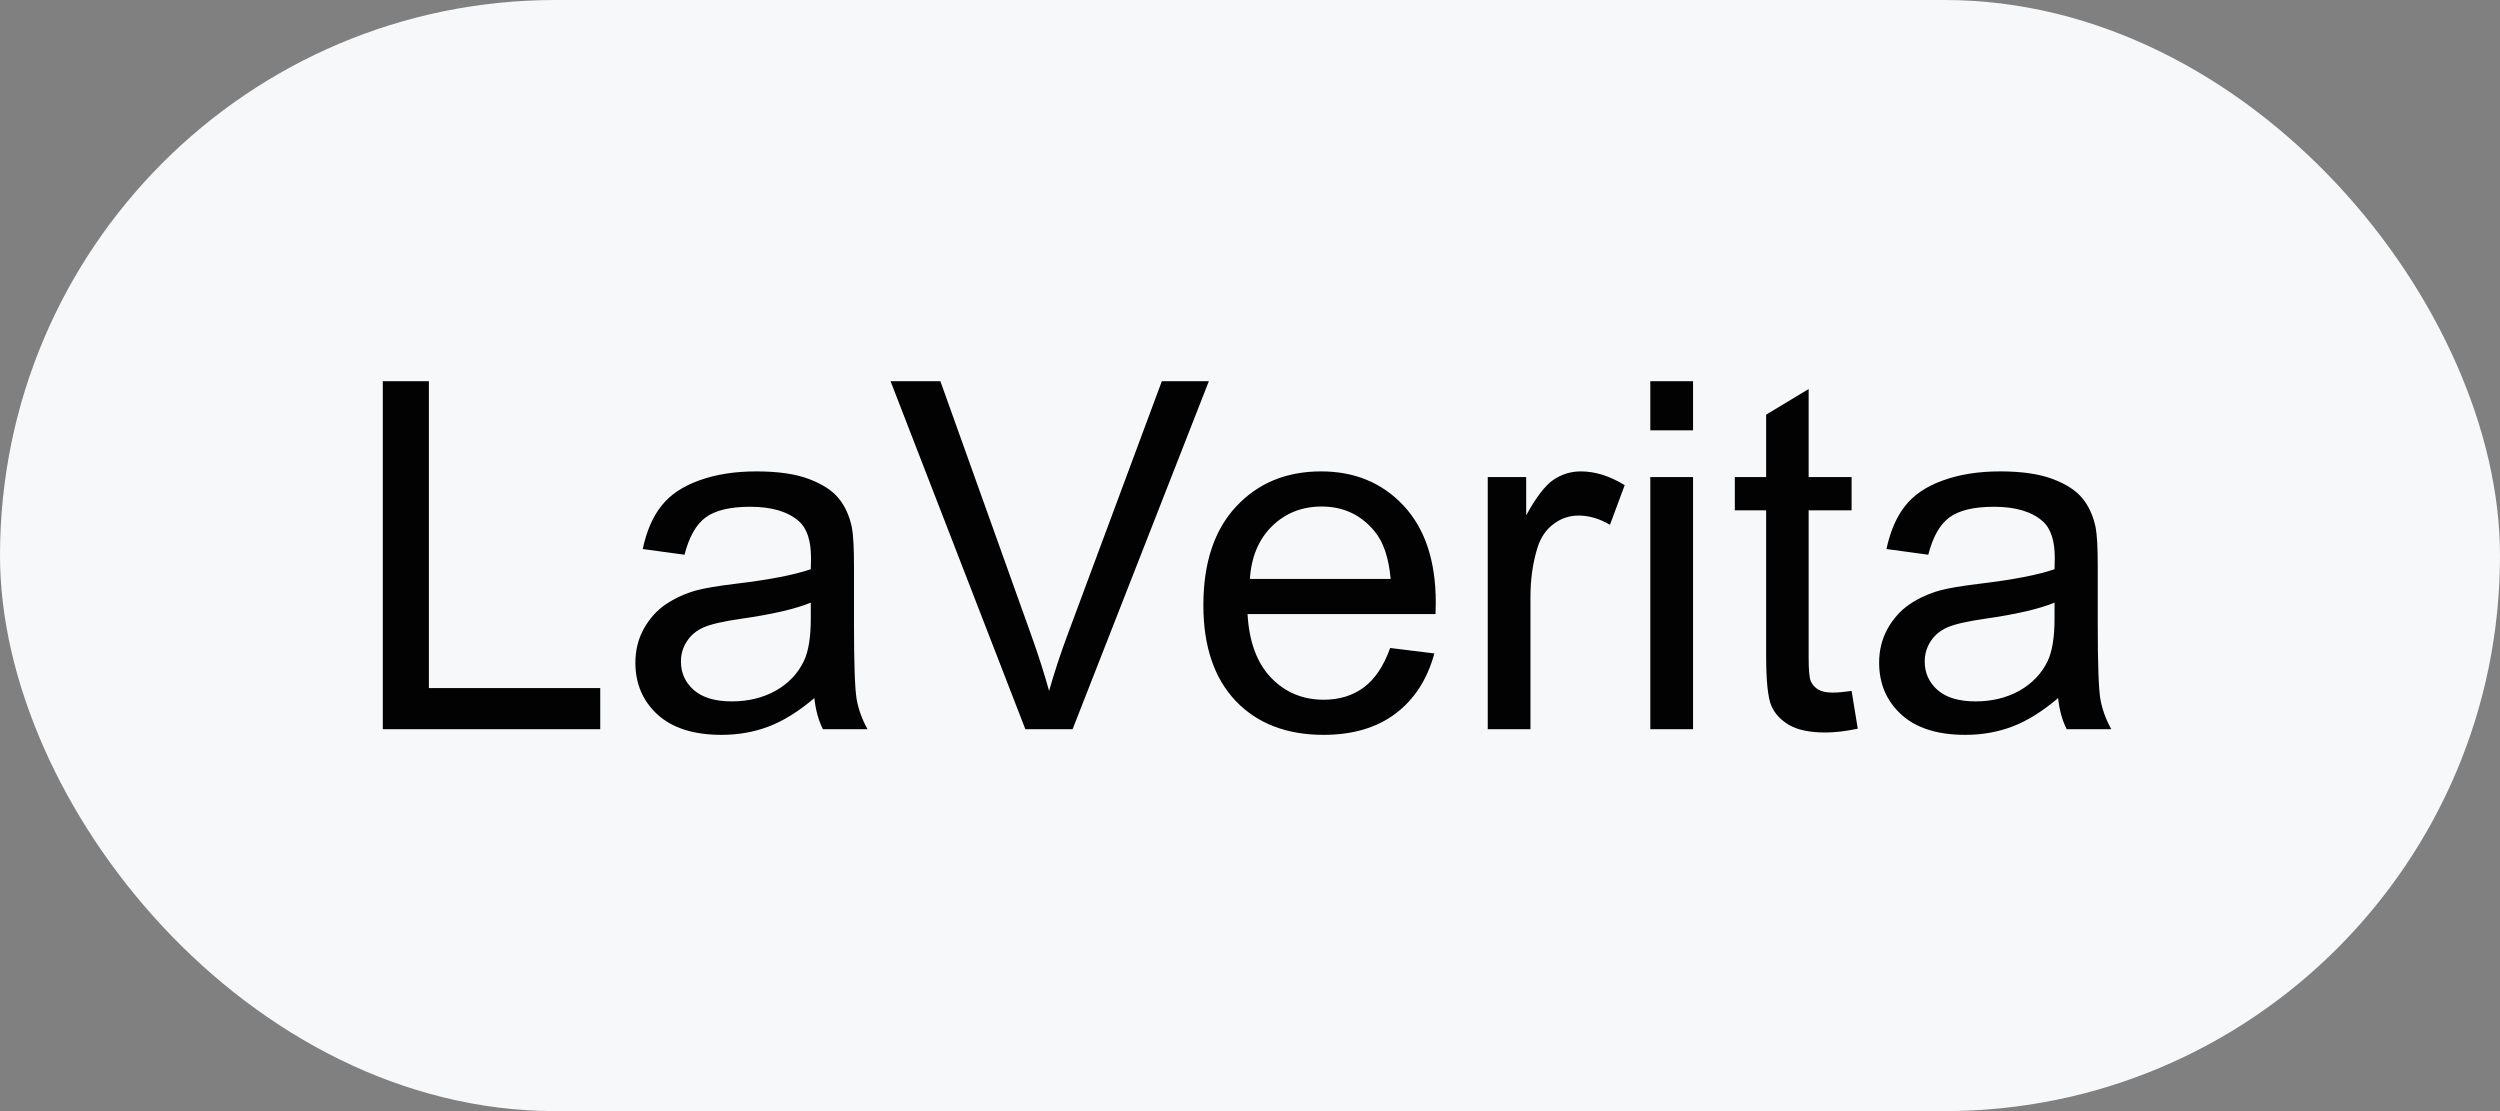
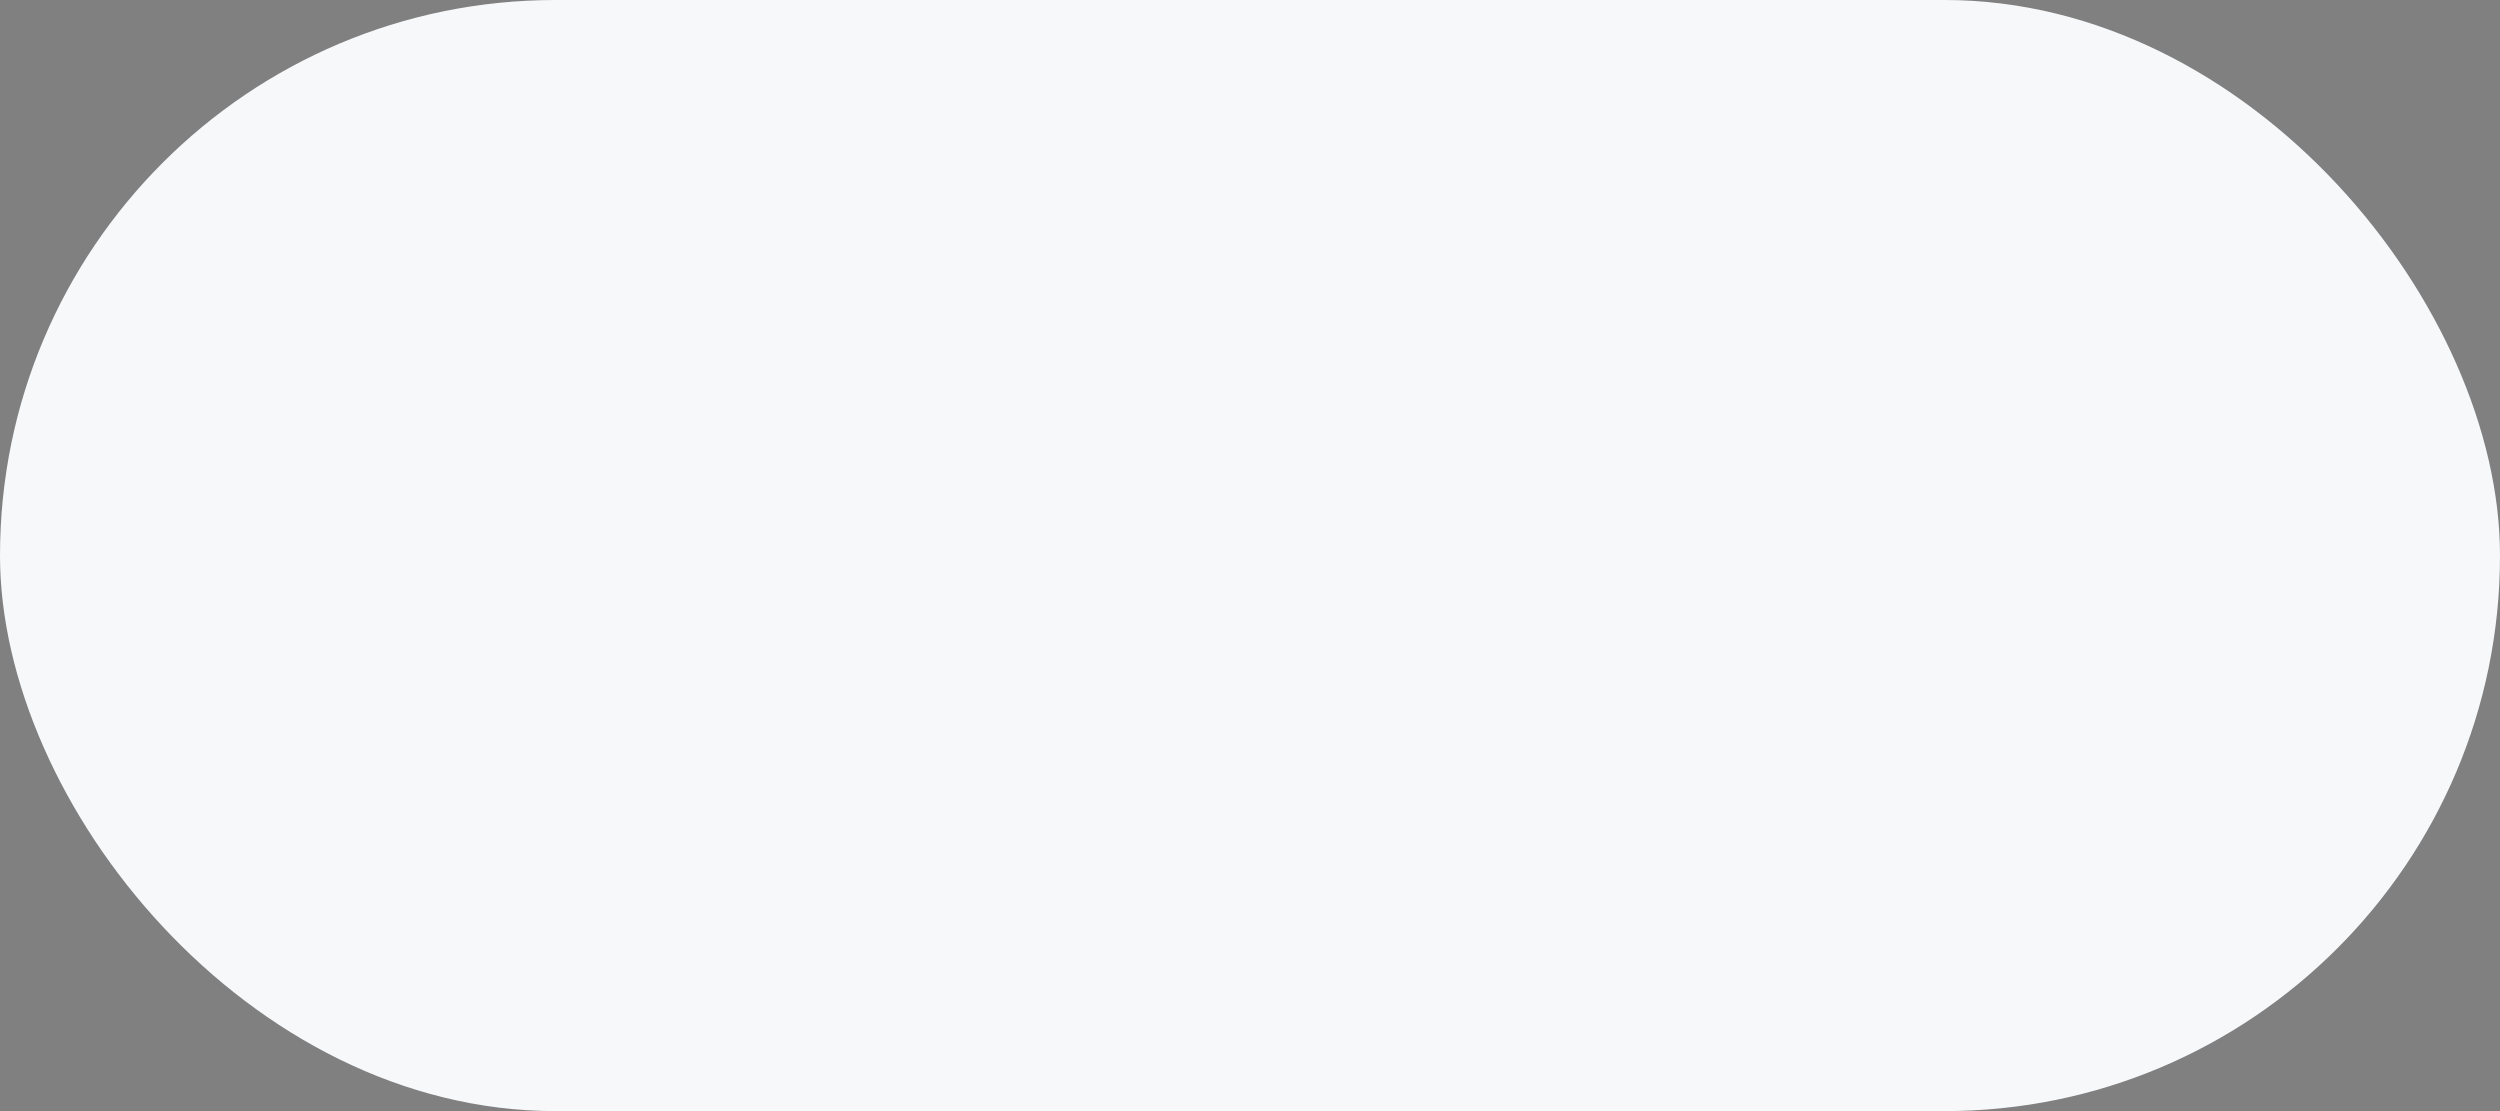
<svg xmlns="http://www.w3.org/2000/svg" width="72" height="32" viewBox="0 0 72 32" fill="none">
  <rect x="0" y="0" width="72" height="32" fill="#808080" stroke="none" />
  <rect width="72" height="32" rx="16" fill="#F6F8FA" />
-   <path d="M11.025 21V10.979H12.352V19.817H17.287V21H11.025ZM23.453 20.105C22.997 20.492 22.558 20.765 22.134 20.925C21.715 21.084 21.263 21.164 20.78 21.164C19.983 21.164 19.37 20.97 18.941 20.583C18.513 20.191 18.299 19.692 18.299 19.086C18.299 18.73 18.379 18.407 18.538 18.115C18.702 17.819 18.914 17.582 19.174 17.404C19.438 17.227 19.734 17.092 20.062 17.001C20.304 16.937 20.669 16.876 21.156 16.816C22.15 16.698 22.881 16.557 23.351 16.393C23.355 16.224 23.357 16.117 23.357 16.071C23.357 15.57 23.241 15.217 23.009 15.012C22.694 14.734 22.227 14.595 21.607 14.595C21.029 14.595 20.6 14.697 20.322 14.902C20.049 15.103 19.846 15.461 19.714 15.976L18.511 15.812C18.62 15.296 18.8 14.882 19.051 14.567C19.301 14.248 19.664 14.005 20.138 13.836C20.612 13.663 21.161 13.576 21.785 13.576C22.405 13.576 22.909 13.649 23.296 13.795C23.683 13.941 23.968 14.125 24.15 14.349C24.333 14.567 24.46 14.845 24.533 15.183C24.574 15.392 24.595 15.771 24.595 16.317V17.958C24.595 19.102 24.62 19.826 24.67 20.132C24.725 20.433 24.829 20.722 24.984 21H23.699C23.572 20.745 23.49 20.446 23.453 20.105ZM23.351 17.356C22.904 17.539 22.234 17.694 21.341 17.821C20.835 17.894 20.477 17.976 20.268 18.067C20.058 18.159 19.896 18.293 19.782 18.471C19.668 18.644 19.611 18.838 19.611 19.052C19.611 19.38 19.734 19.653 19.98 19.872C20.231 20.091 20.596 20.2 21.074 20.2C21.548 20.2 21.97 20.098 22.339 19.893C22.708 19.683 22.979 19.398 23.152 19.038C23.285 18.76 23.351 18.35 23.351 17.808V17.356ZM29.53 21L25.648 10.979H27.083L29.688 18.259C29.897 18.842 30.073 19.389 30.214 19.899C30.369 19.352 30.549 18.806 30.754 18.259L33.461 10.979H34.815L30.891 21H29.53ZM40.037 18.662L41.309 18.819C41.108 19.562 40.737 20.139 40.194 20.549C39.652 20.959 38.959 21.164 38.116 21.164C37.054 21.164 36.211 20.838 35.587 20.186C34.967 19.53 34.657 18.612 34.657 17.432C34.657 16.21 34.972 15.262 35.601 14.588C36.23 13.913 37.045 13.576 38.048 13.576C39.019 13.576 39.812 13.907 40.427 14.567C41.042 15.228 41.35 16.158 41.35 17.356C41.35 17.429 41.347 17.539 41.343 17.685H35.929C35.974 18.482 36.2 19.093 36.605 19.517C37.011 19.94 37.517 20.152 38.123 20.152C38.574 20.152 38.959 20.034 39.278 19.797C39.597 19.56 39.85 19.182 40.037 18.662ZM35.997 16.673H40.051C39.996 16.062 39.841 15.604 39.586 15.299C39.194 14.825 38.686 14.588 38.062 14.588C37.496 14.588 37.02 14.777 36.633 15.155C36.25 15.534 36.038 16.039 35.997 16.673ZM42.847 21V13.74H43.954V14.841C44.237 14.326 44.496 13.986 44.733 13.822C44.975 13.658 45.239 13.576 45.526 13.576C45.941 13.576 46.363 13.708 46.791 13.973L46.367 15.114C46.066 14.937 45.766 14.848 45.465 14.848C45.196 14.848 44.954 14.93 44.74 15.094C44.526 15.253 44.373 15.477 44.282 15.764C44.145 16.201 44.077 16.68 44.077 17.199V21H42.847ZM47.529 12.394V10.979H48.76V12.394H47.529ZM47.529 21V13.74H48.76V21H47.529ZM53.326 19.899L53.504 20.986C53.158 21.059 52.848 21.096 52.574 21.096C52.128 21.096 51.781 21.025 51.535 20.884C51.289 20.742 51.116 20.558 51.016 20.33C50.915 20.098 50.865 19.612 50.865 18.874V14.697H49.963V13.74H50.865V11.942L52.089 11.204V13.74H53.326V14.697H52.089V18.942C52.089 19.293 52.109 19.519 52.15 19.619C52.196 19.719 52.267 19.799 52.362 19.858C52.463 19.918 52.604 19.947 52.786 19.947C52.923 19.947 53.103 19.931 53.326 19.899ZM59.273 20.105C58.818 20.492 58.378 20.765 57.954 20.925C57.535 21.084 57.084 21.164 56.601 21.164C55.803 21.164 55.19 20.97 54.762 20.583C54.333 20.191 54.119 19.692 54.119 19.086C54.119 18.73 54.199 18.407 54.358 18.115C54.523 17.819 54.734 17.582 54.994 17.404C55.258 17.227 55.555 17.092 55.883 17.001C56.124 16.937 56.489 16.876 56.977 16.816C57.97 16.698 58.702 16.557 59.171 16.393C59.175 16.224 59.178 16.117 59.178 16.071C59.178 15.57 59.062 15.217 58.829 15.012C58.515 14.734 58.047 14.595 57.428 14.595C56.849 14.595 56.421 14.697 56.143 14.902C55.869 15.103 55.666 15.461 55.534 15.976L54.331 15.812C54.44 15.296 54.62 14.882 54.871 14.567C55.122 14.248 55.484 14.005 55.958 13.836C56.432 13.663 56.981 13.576 57.605 13.576C58.225 13.576 58.729 13.649 59.116 13.795C59.504 13.941 59.788 14.125 59.971 14.349C60.153 14.567 60.281 14.845 60.353 15.183C60.395 15.392 60.415 15.771 60.415 16.317V17.958C60.415 19.102 60.44 19.826 60.49 20.132C60.545 20.433 60.65 20.722 60.805 21H59.52C59.392 20.745 59.31 20.446 59.273 20.105ZM59.171 17.356C58.724 17.539 58.054 17.694 57.161 17.821C56.655 17.894 56.297 17.976 56.088 18.067C55.878 18.159 55.717 18.293 55.602 18.471C55.489 18.644 55.432 18.838 55.432 19.052C55.432 19.38 55.555 19.653 55.801 19.872C56.051 20.091 56.416 20.2 56.895 20.2C57.368 20.2 57.79 20.098 58.159 19.893C58.528 19.683 58.8 19.398 58.973 19.038C59.105 18.76 59.171 18.35 59.171 17.808V17.356Z" fill="#020202" />
</svg>